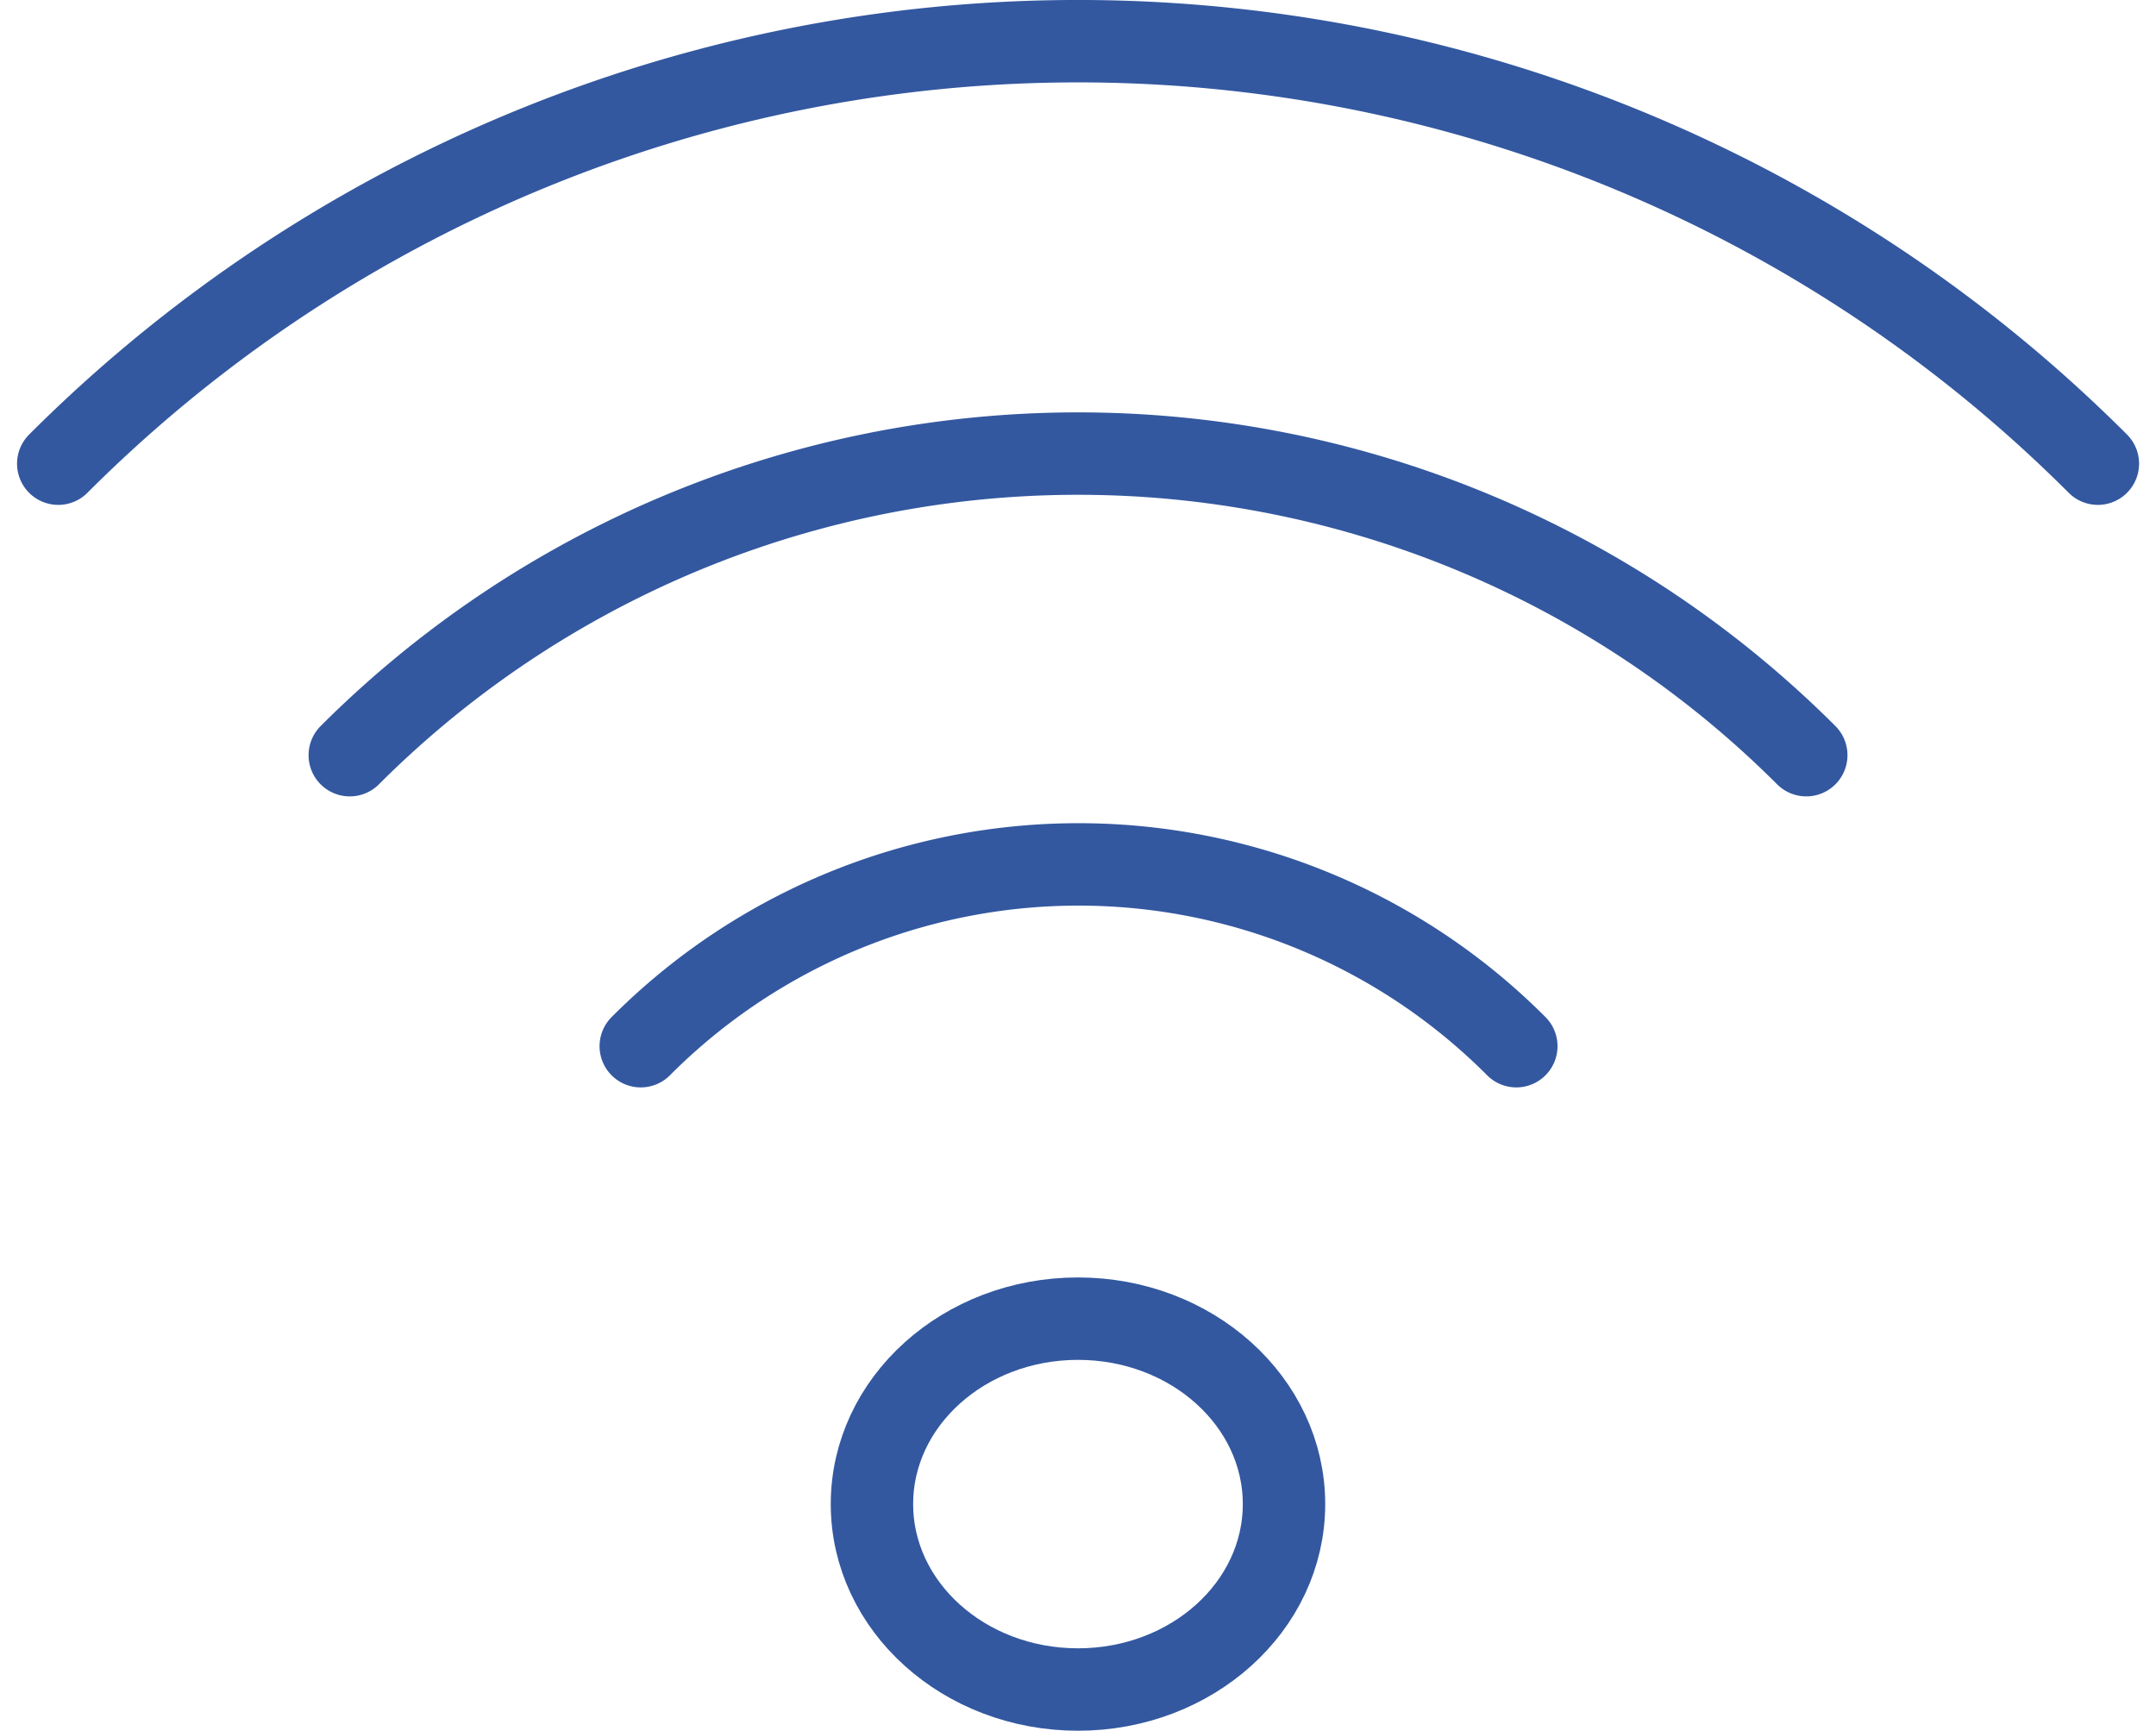
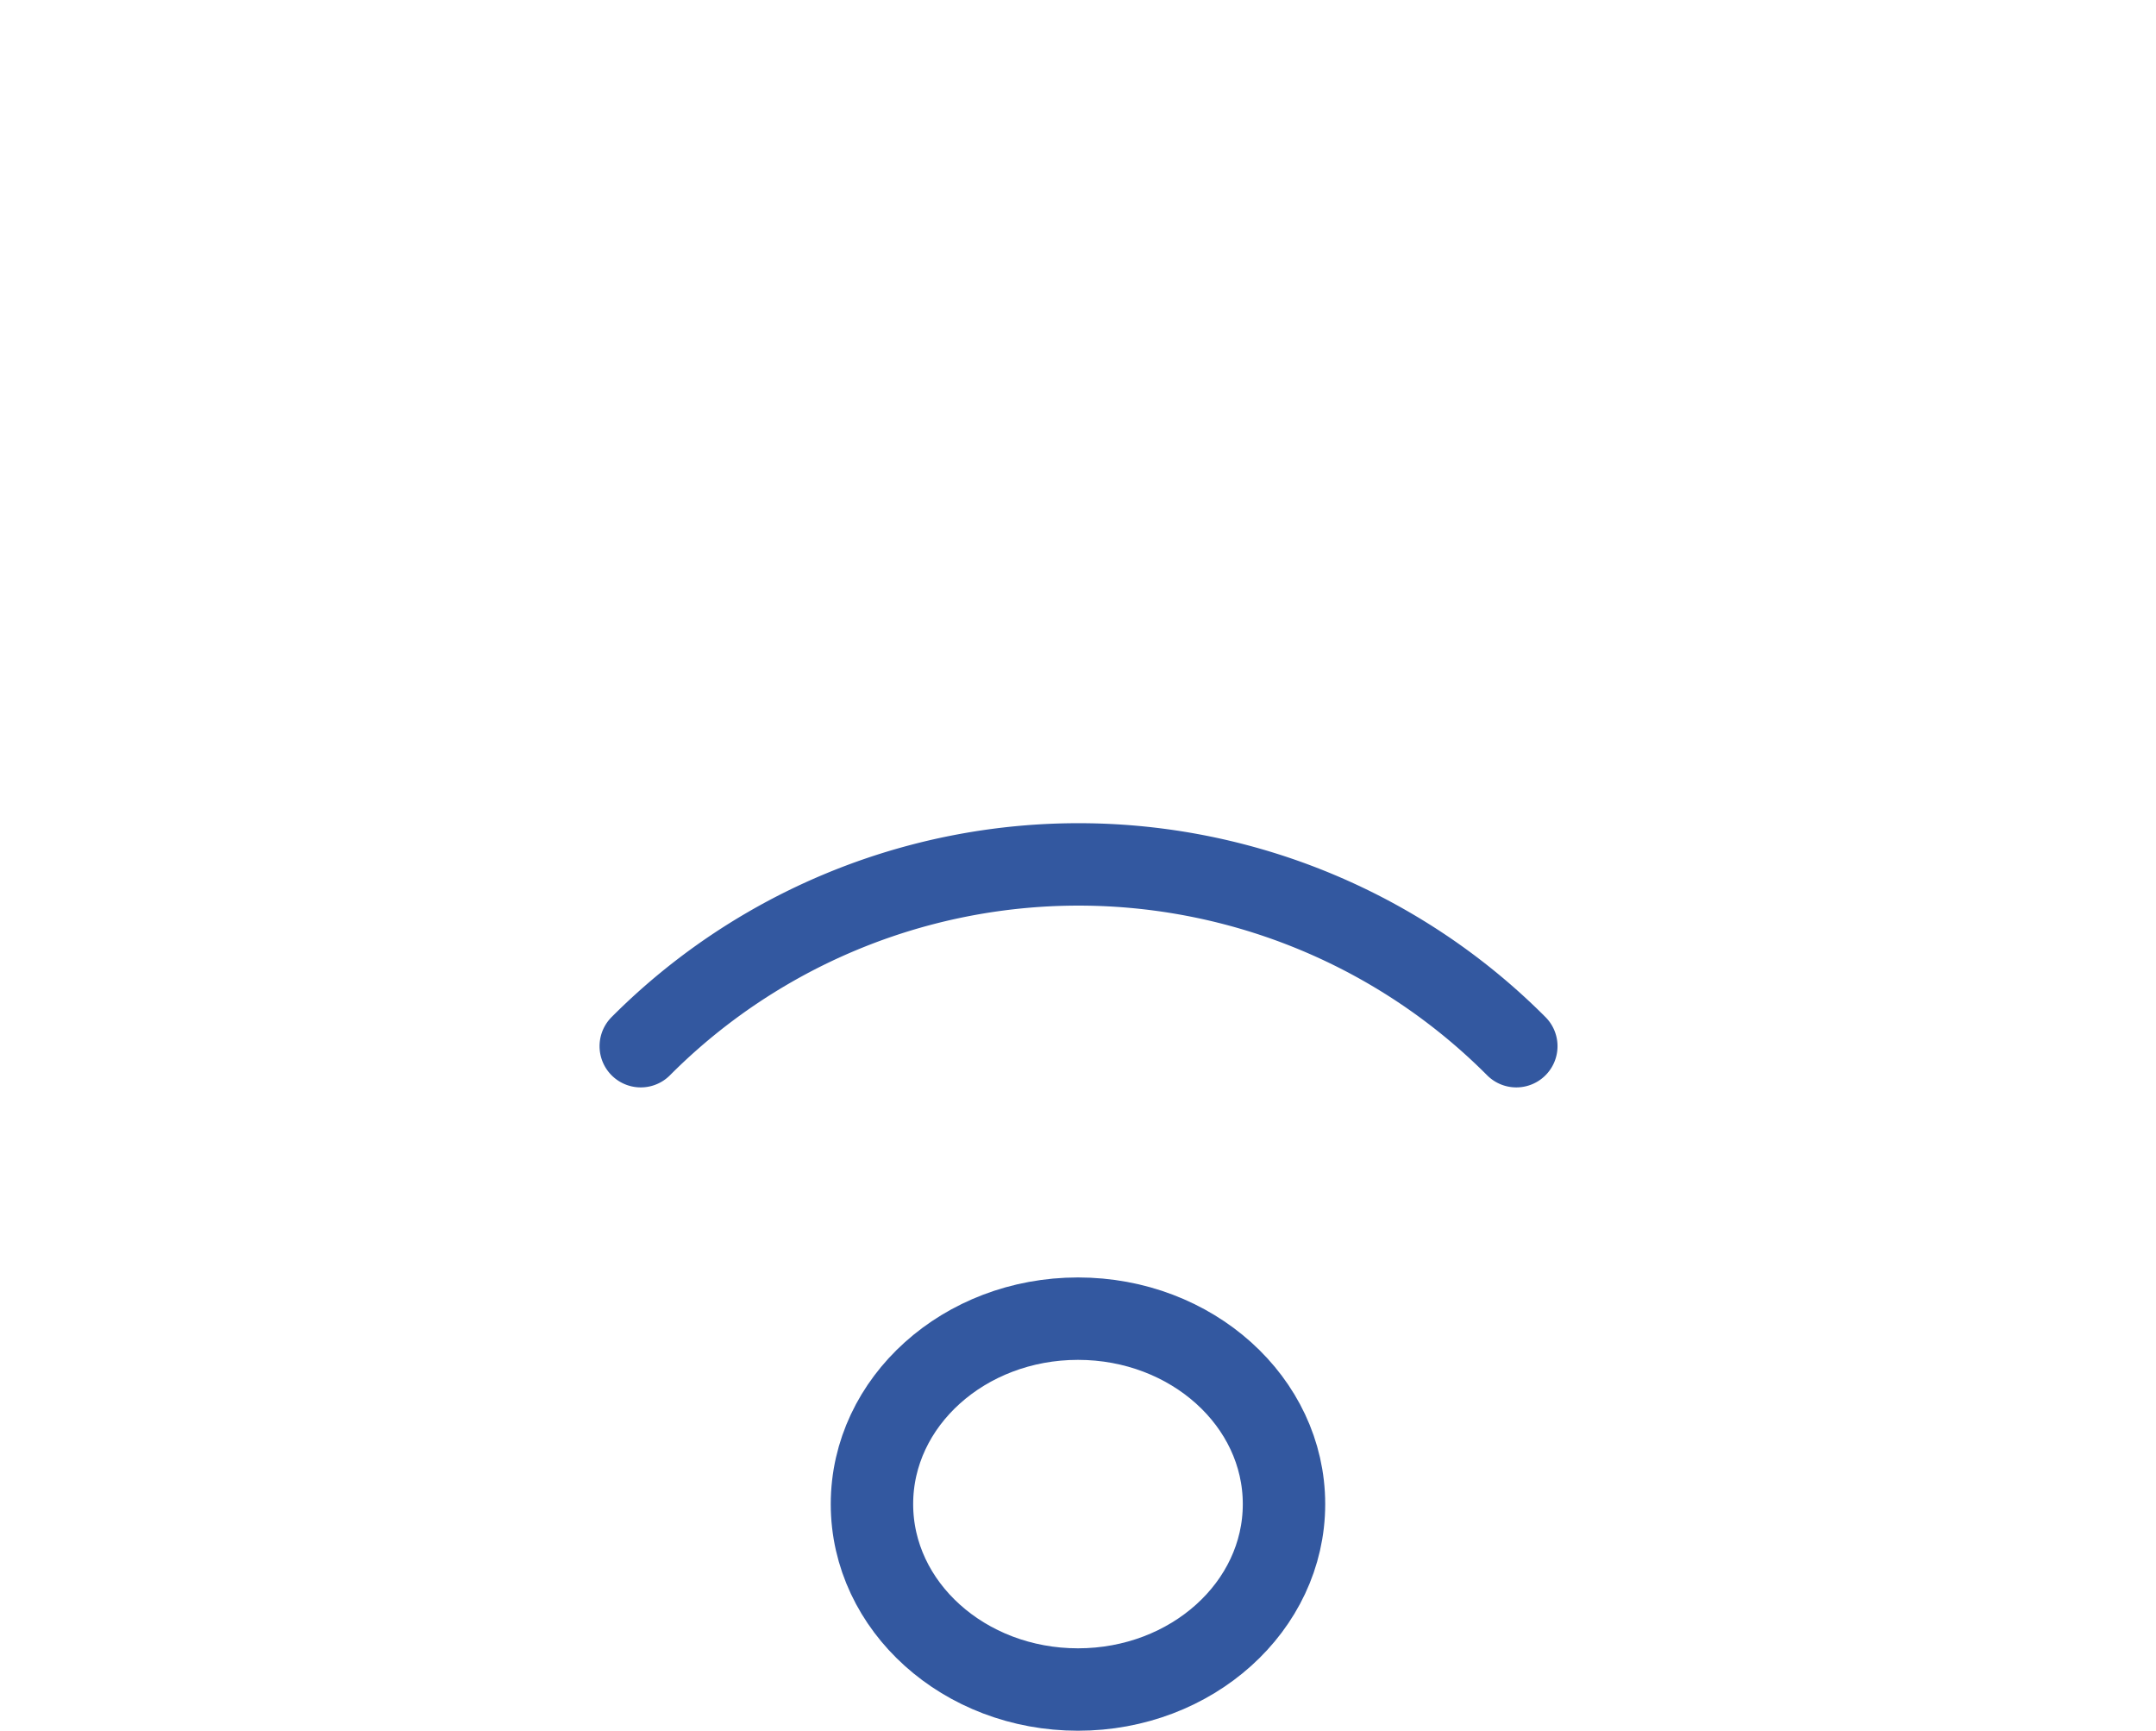
<svg xmlns="http://www.w3.org/2000/svg" width="52.325" height="42" viewBox="0 0 52.325 42">
  <g id="グループ_725" data-name="グループ 725" transform="translate(-467.786 -1520.998)" fill="none" stroke="#3358a0" stroke-linecap="round" stroke-linejoin="round" stroke-width="2">
    <ellipse id="楕円形_18" data-name="楕円形 18" cx="5" cy="4.5" rx="5" ry="4.5" transform="translate(488.948 1552.998)" />
    <path id="パス_5724" data-name="パス 5724" d="M15.51 28.392a15 15 0 0121.249 0" transform="translate(467.827 1517.994)" />
-     <path id="パス_5725" data-name="パス 5725" d="M9.86 23.323a25 25 0 0135.348 0" transform="translate(466.415 1516.001)" />
-     <path id="パス_5726" data-name="パス 5726" d="M4.2 18.25a35 35 0 0149.5 0" transform="translate(465 1514)" />
  </g>
</svg>